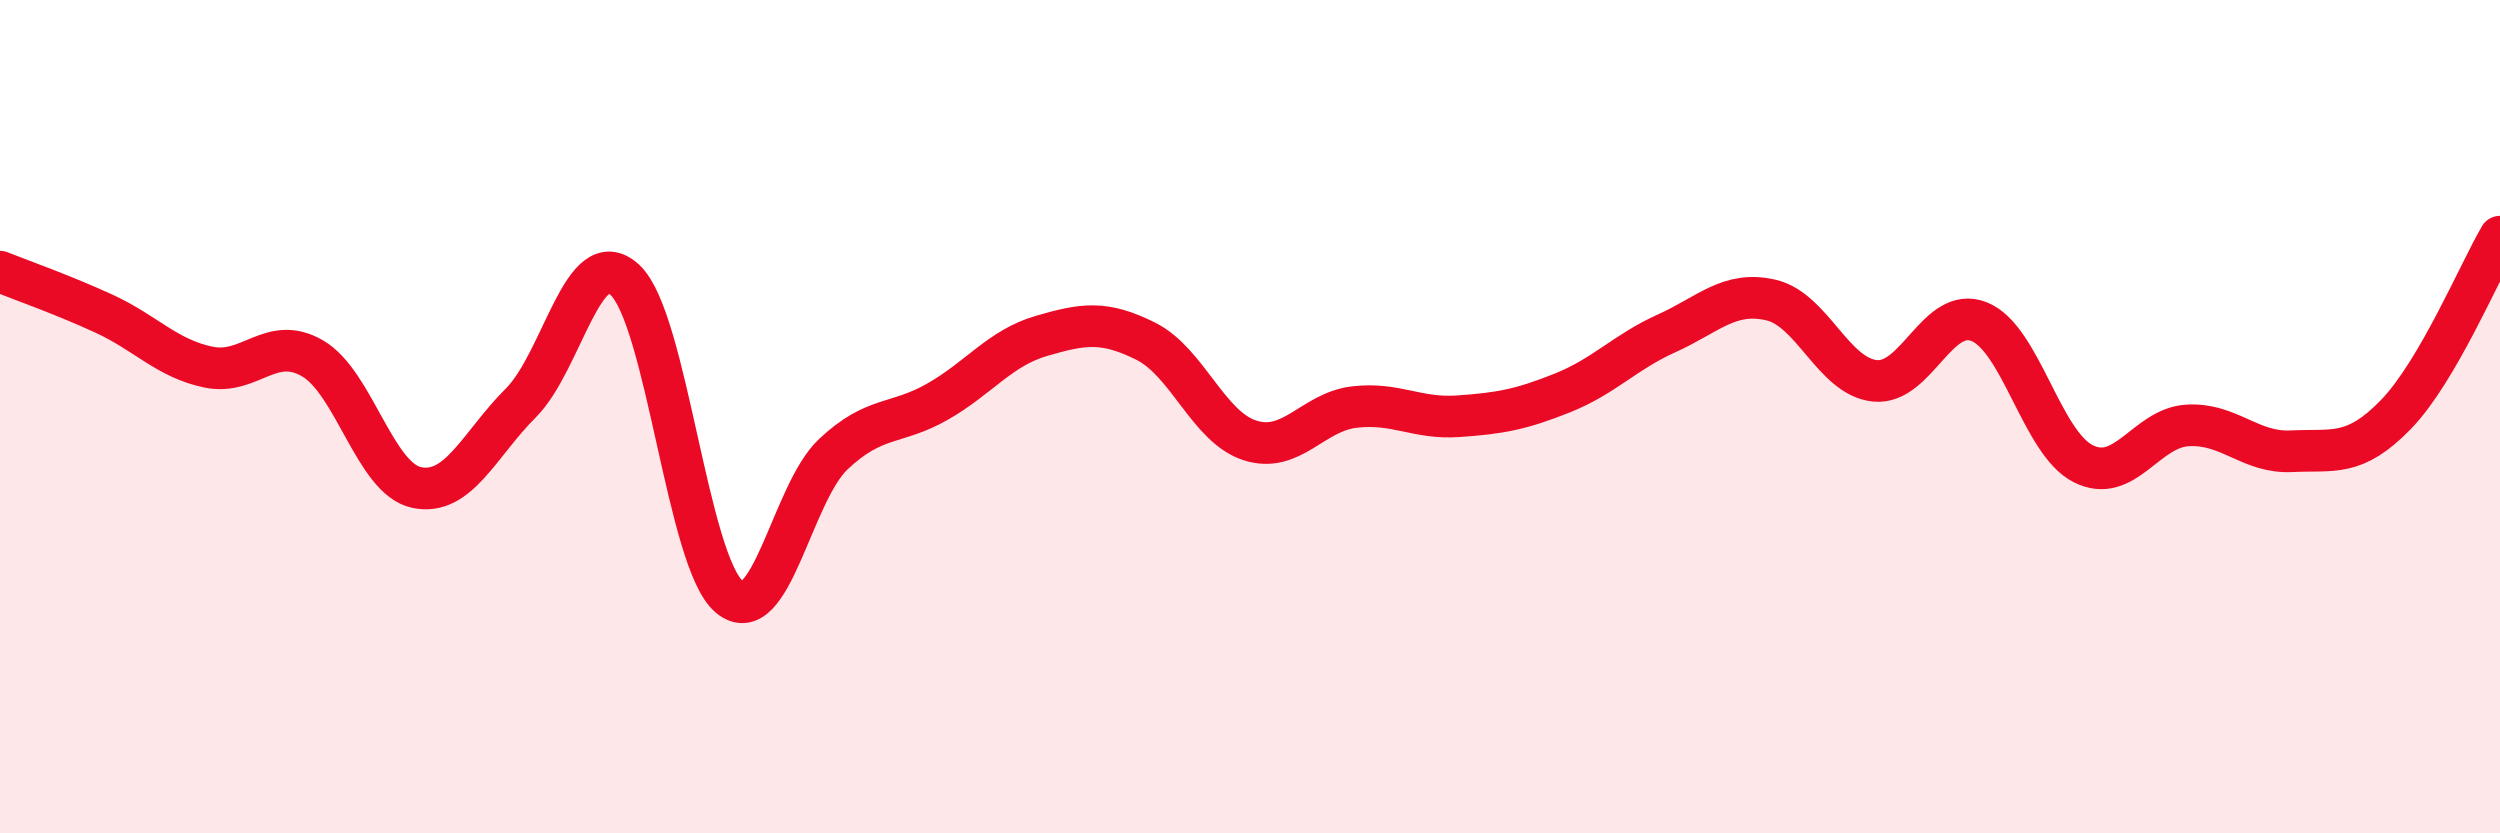
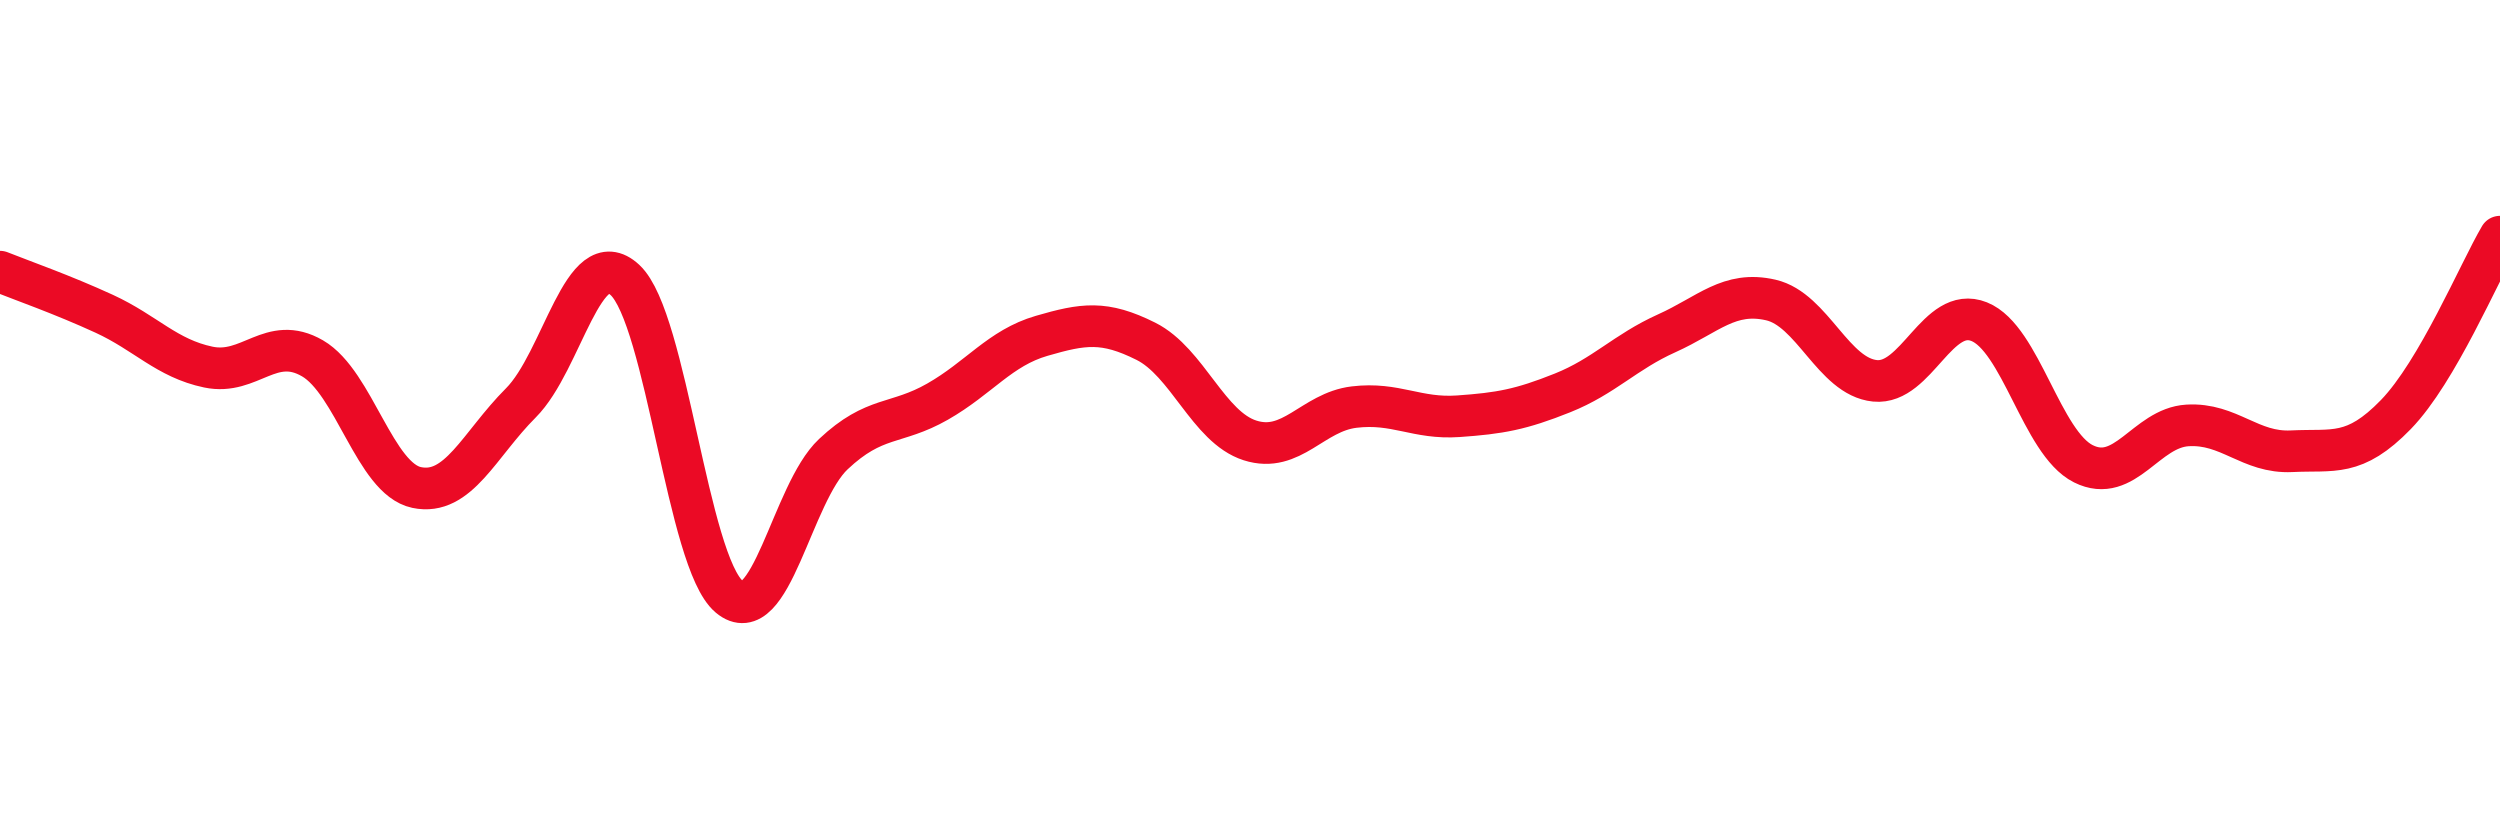
<svg xmlns="http://www.w3.org/2000/svg" width="60" height="20" viewBox="0 0 60 20">
-   <path d="M 0,6.52 C 0.5,6.72 1.5,7.07 2.5,7.53 C 3.5,7.99 4,8.6 5,8.81 C 6,9.02 6.5,8.02 7.5,8.6 C 8.5,9.18 9,11.49 10,11.7 C 11,11.91 11.5,10.67 12.5,9.67 C 13.5,8.67 14,5.79 15,6.72 C 16,7.65 16.5,13.48 17.5,14.32 C 18.5,15.16 19,11.84 20,10.9 C 21,9.96 21.5,10.21 22.5,9.64 C 23.5,9.07 24,8.35 25,8.06 C 26,7.77 26.5,7.69 27.5,8.19 C 28.5,8.69 29,10.25 30,10.57 C 31,10.89 31.5,9.89 32.5,9.77 C 33.5,9.65 34,10.06 35,9.99 C 36,9.92 36.5,9.83 37.5,9.43 C 38.5,9.03 39,8.45 40,8 C 41,7.55 41.5,6.97 42.5,7.2 C 43.5,7.43 44,9.04 45,9.14 C 46,9.24 46.5,7.32 47.5,7.72 C 48.5,8.12 49,10.63 50,11.13 C 51,11.63 51.5,10.27 52.5,10.21 C 53.5,10.15 54,10.88 55,10.83 C 56,10.78 56.5,10.98 57.5,9.95 C 58.5,8.92 59.5,6.53 60,5.68L60 20L0 20Z" fill="#EB0A25" opacity="0.1" stroke-linecap="round" stroke-linejoin="round" />
  <path d="M 0,6.52 C 0.5,6.72 1.5,7.07 2.5,7.53 C 3.5,7.99 4,8.6 5,8.81 C 6,9.02 6.5,8.02 7.5,8.6 C 8.5,9.18 9,11.49 10,11.7 C 11,11.91 11.5,10.67 12.5,9.67 C 13.5,8.67 14,5.79 15,6.72 C 16,7.65 16.5,13.48 17.5,14.32 C 18.5,15.16 19,11.84 20,10.9 C 21,9.96 21.5,10.21 22.5,9.64 C 23.5,9.07 24,8.35 25,8.06 C 26,7.77 26.5,7.69 27.5,8.19 C 28.5,8.69 29,10.25 30,10.57 C 31,10.89 31.5,9.89 32.5,9.77 C 33.5,9.65 34,10.06 35,9.99 C 36,9.92 36.5,9.83 37.5,9.43 C 38.5,9.03 39,8.45 40,8 C 41,7.55 41.5,6.97 42.5,7.2 C 43.5,7.43 44,9.04 45,9.14 C 46,9.24 46.5,7.32 47.5,7.72 C 48.5,8.12 49,10.63 50,11.13 C 51,11.63 51.5,10.27 52.5,10.21 C 53.5,10.15 54,10.88 55,10.83 C 56,10.78 56.5,10.98 57.5,9.95 C 58.5,8.92 59.5,6.53 60,5.68" stroke="#EB0A25" stroke-width="1" fill="none" stroke-linecap="round" stroke-linejoin="round" />
</svg>